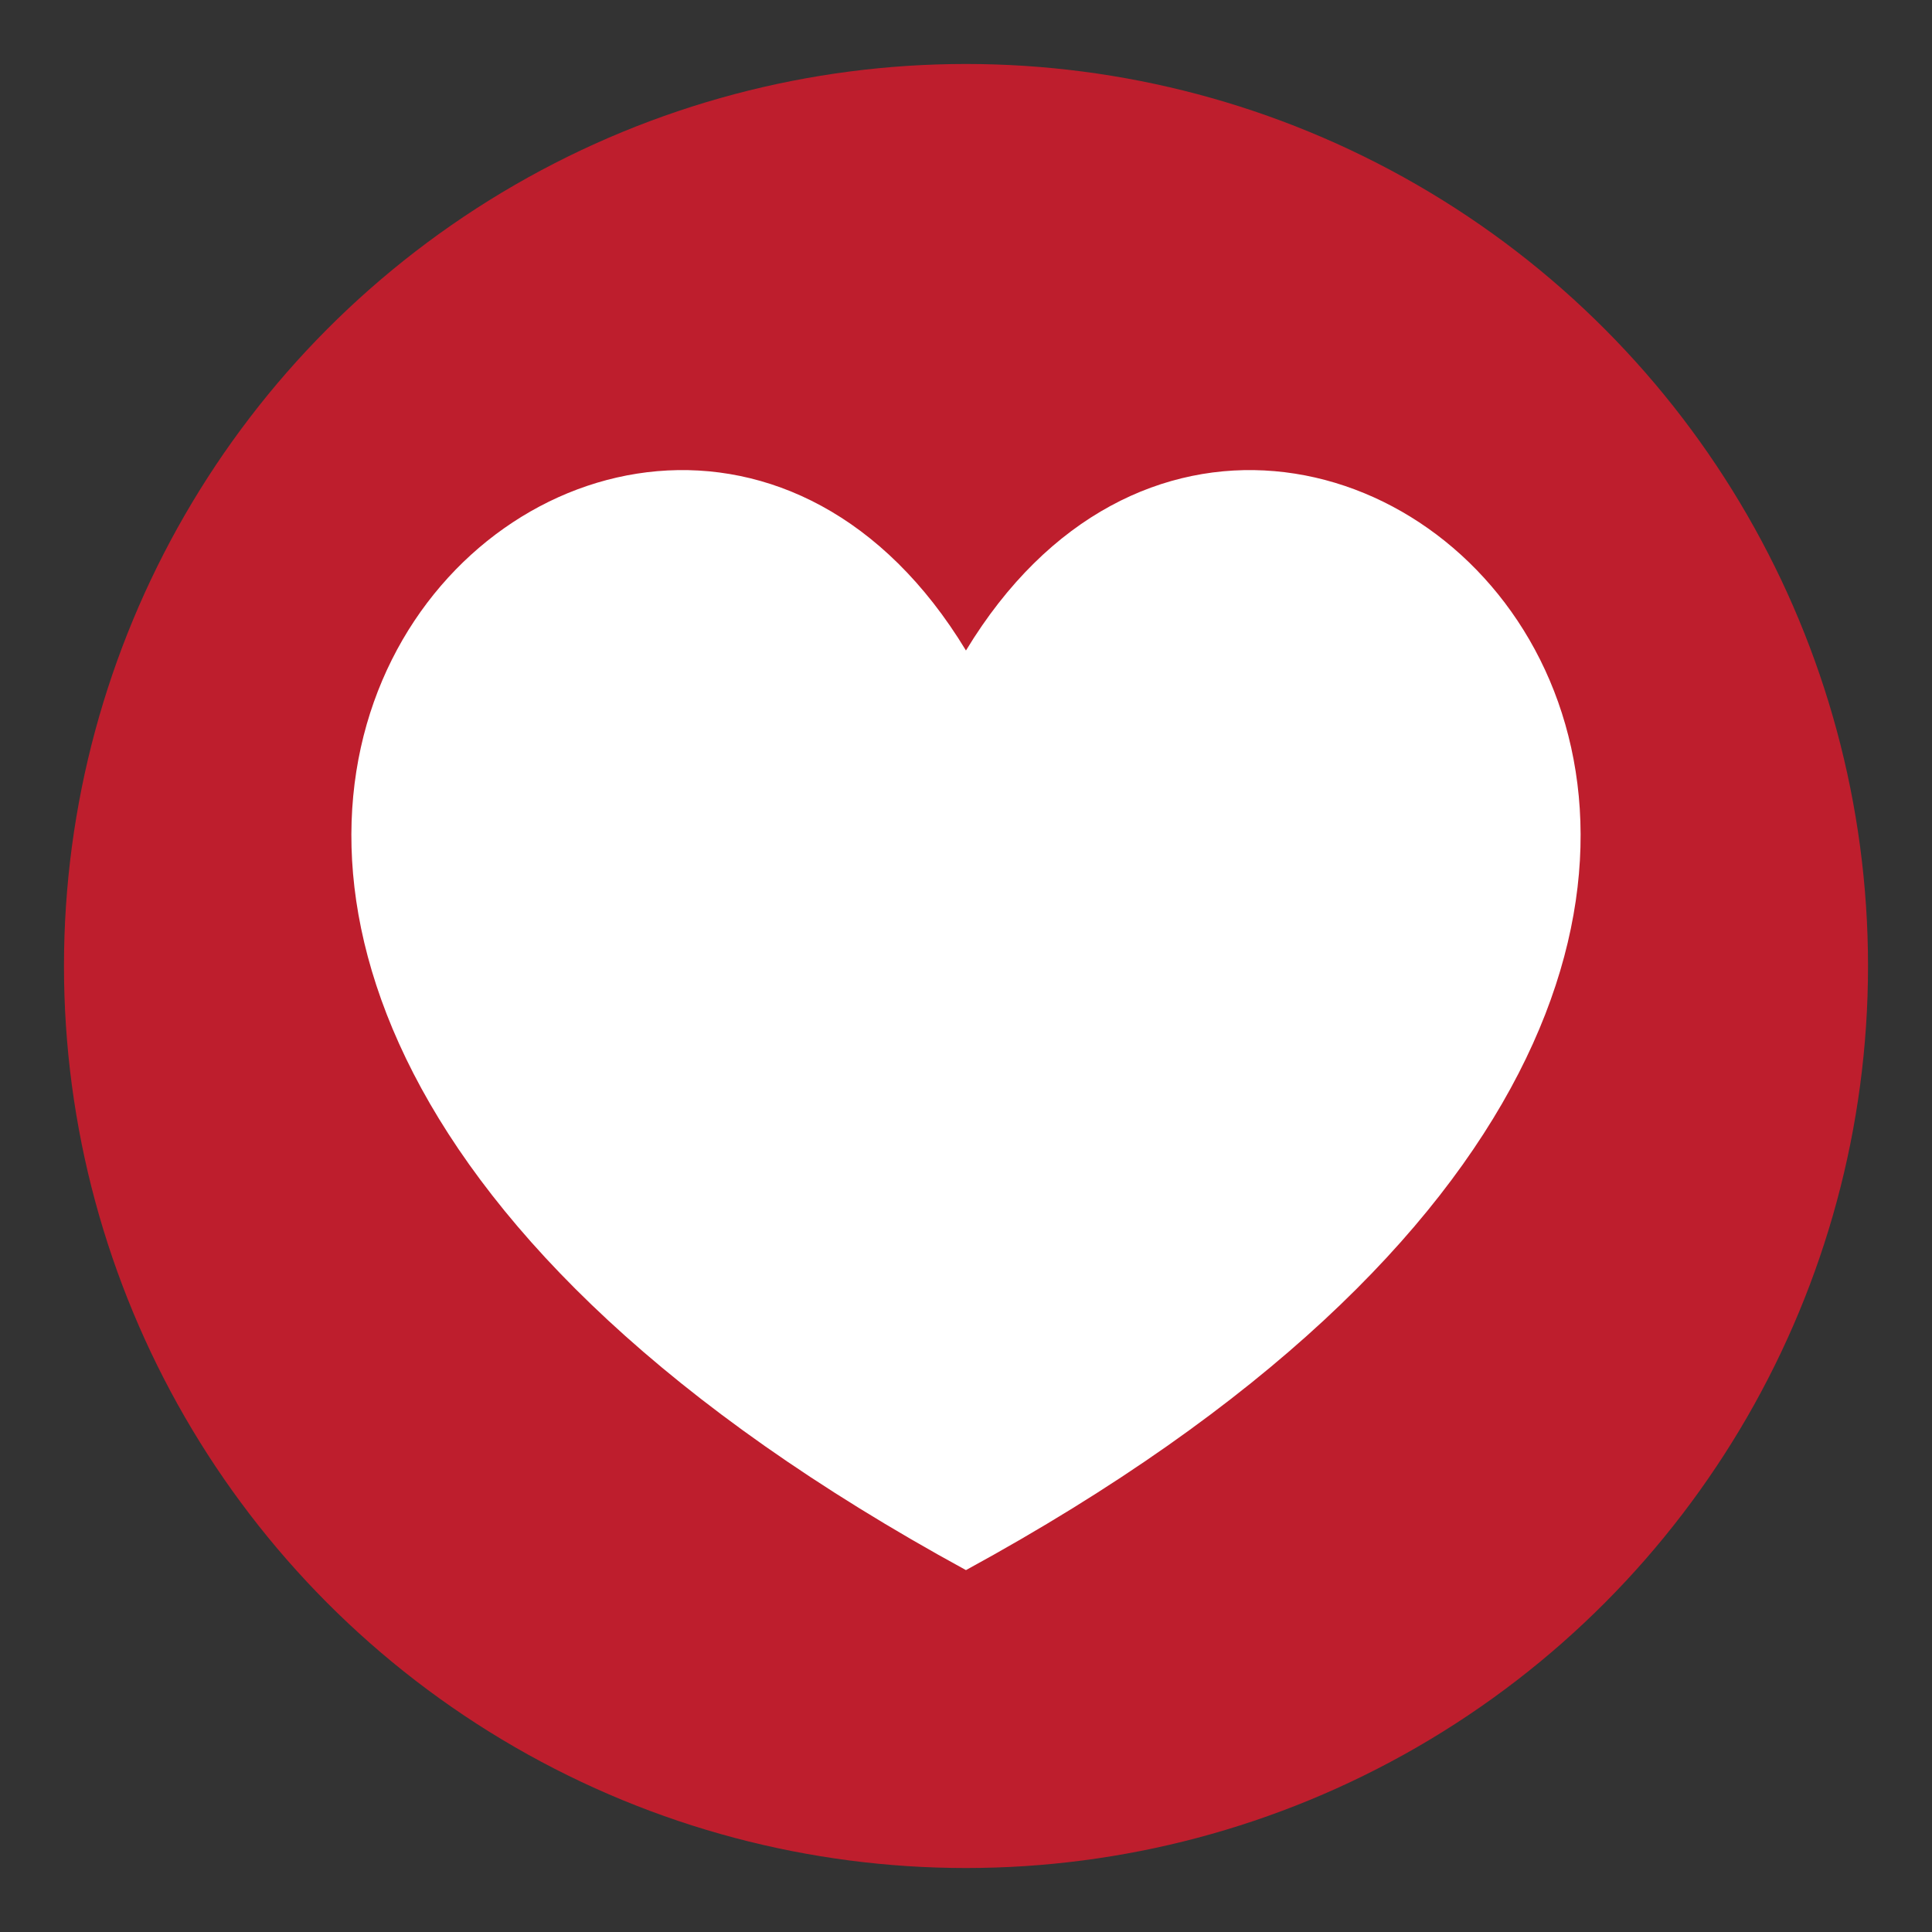
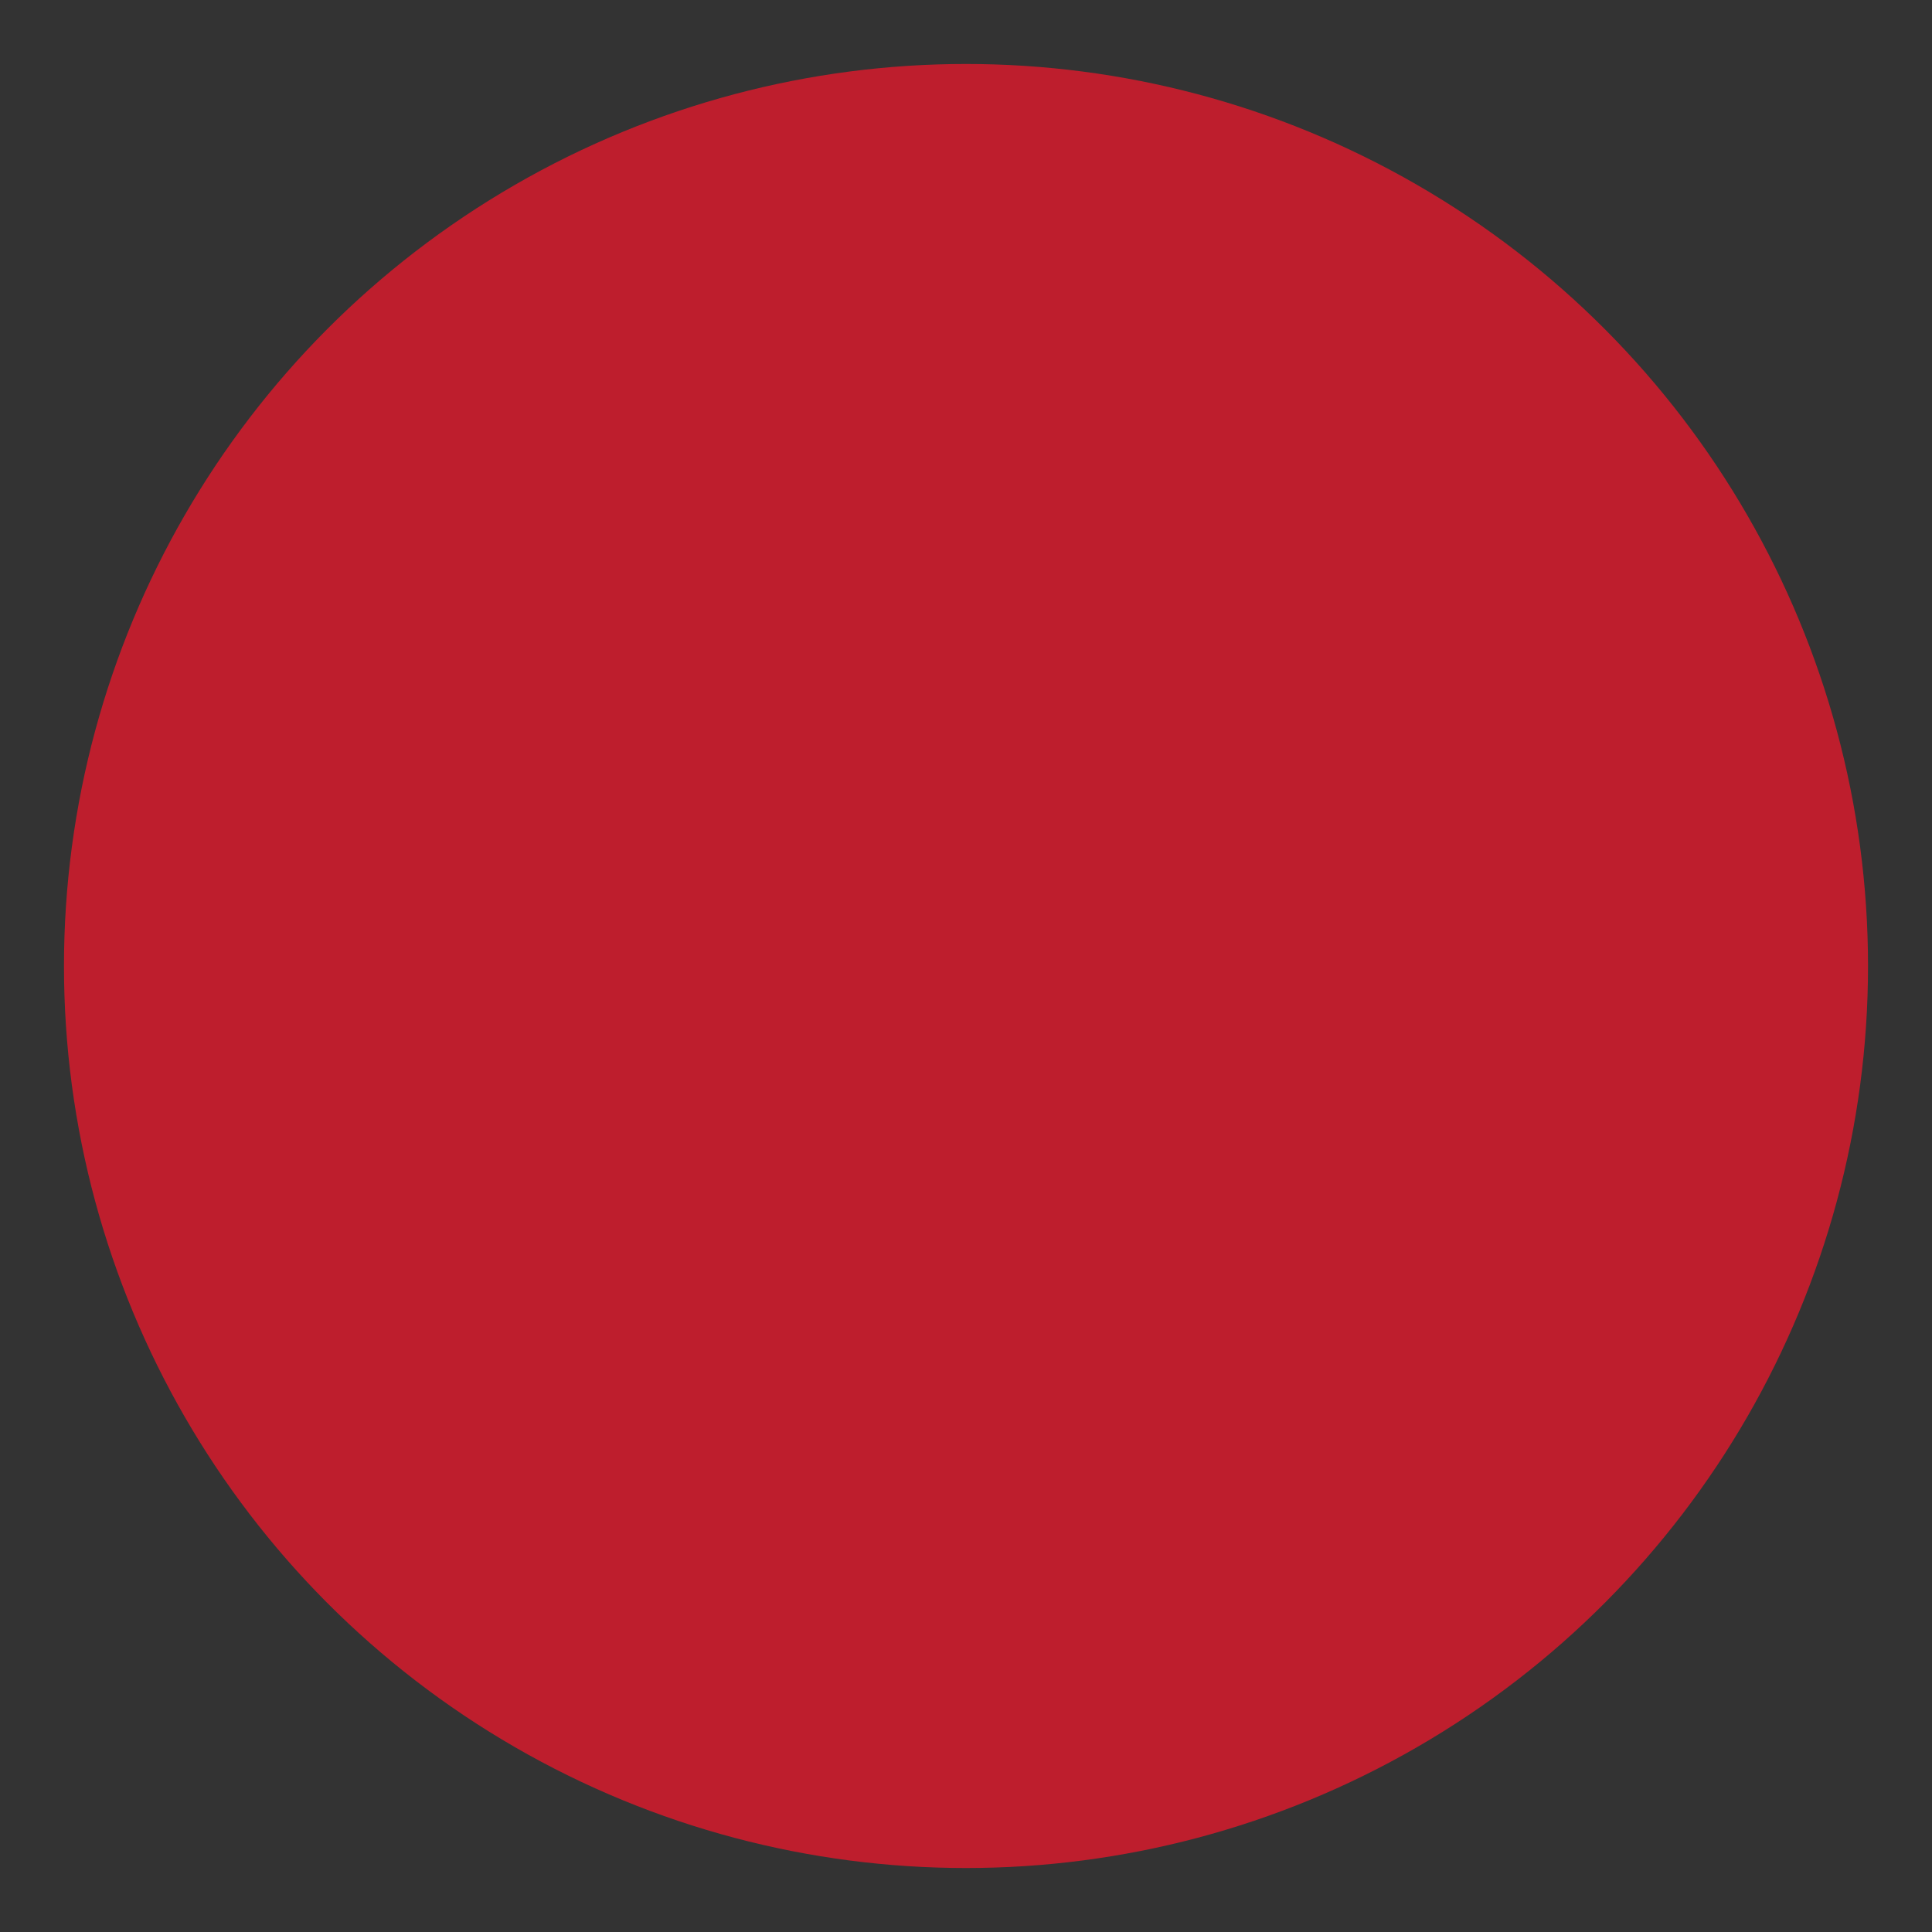
<svg xmlns="http://www.w3.org/2000/svg" version="1.1" id="P" x="0px" y="0px" viewBox="0 0 500 500" enable-background="new 0 0 500 500" xml:space="preserve">
  <rect x="0" y="0" width="500" height="500" fill="#333333" stroke="none" />
  <circle fill="#BE1E2D" cx="250" cy="250" r="233.443" />
  <g>
    <g>
-       <path fill="#FFFFFF" d="M249.991,406.342c-310.312-169.276-85.885-379.727,0-237.992    C335.893,26.615,560.333,237.066,249.991,406.342z" />
-     </g>
+       </g>
  </g>
</svg>